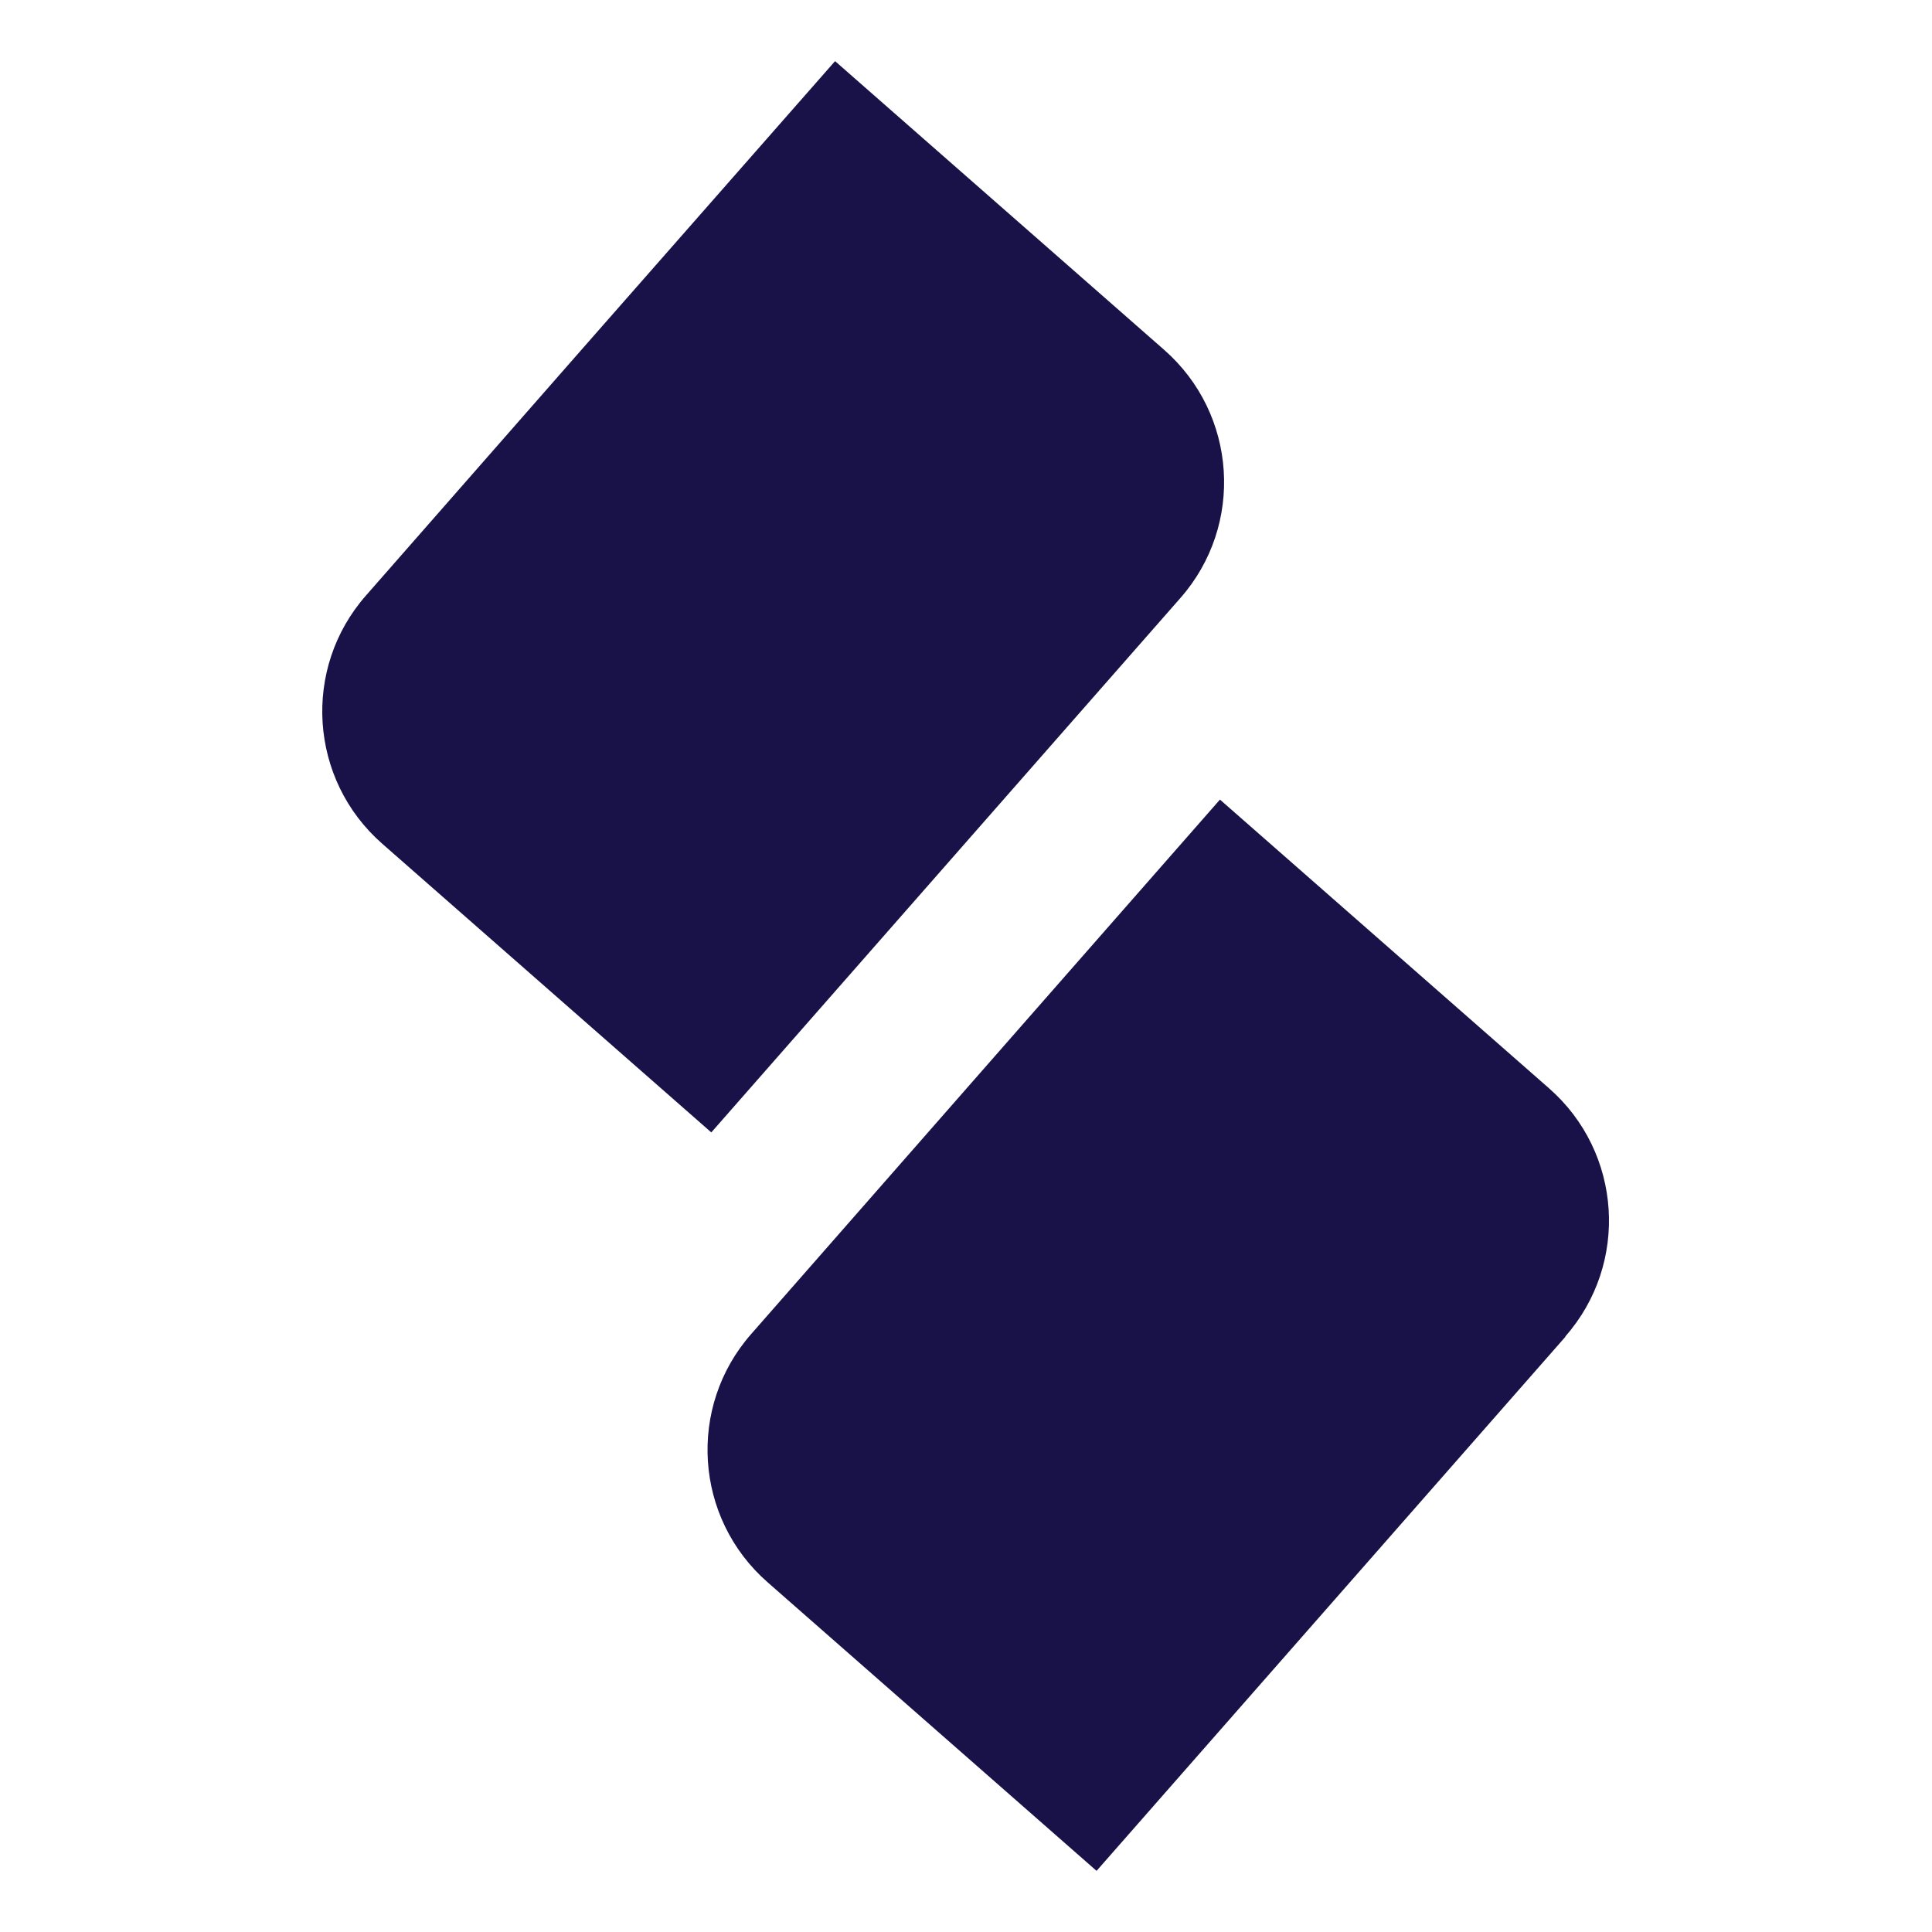
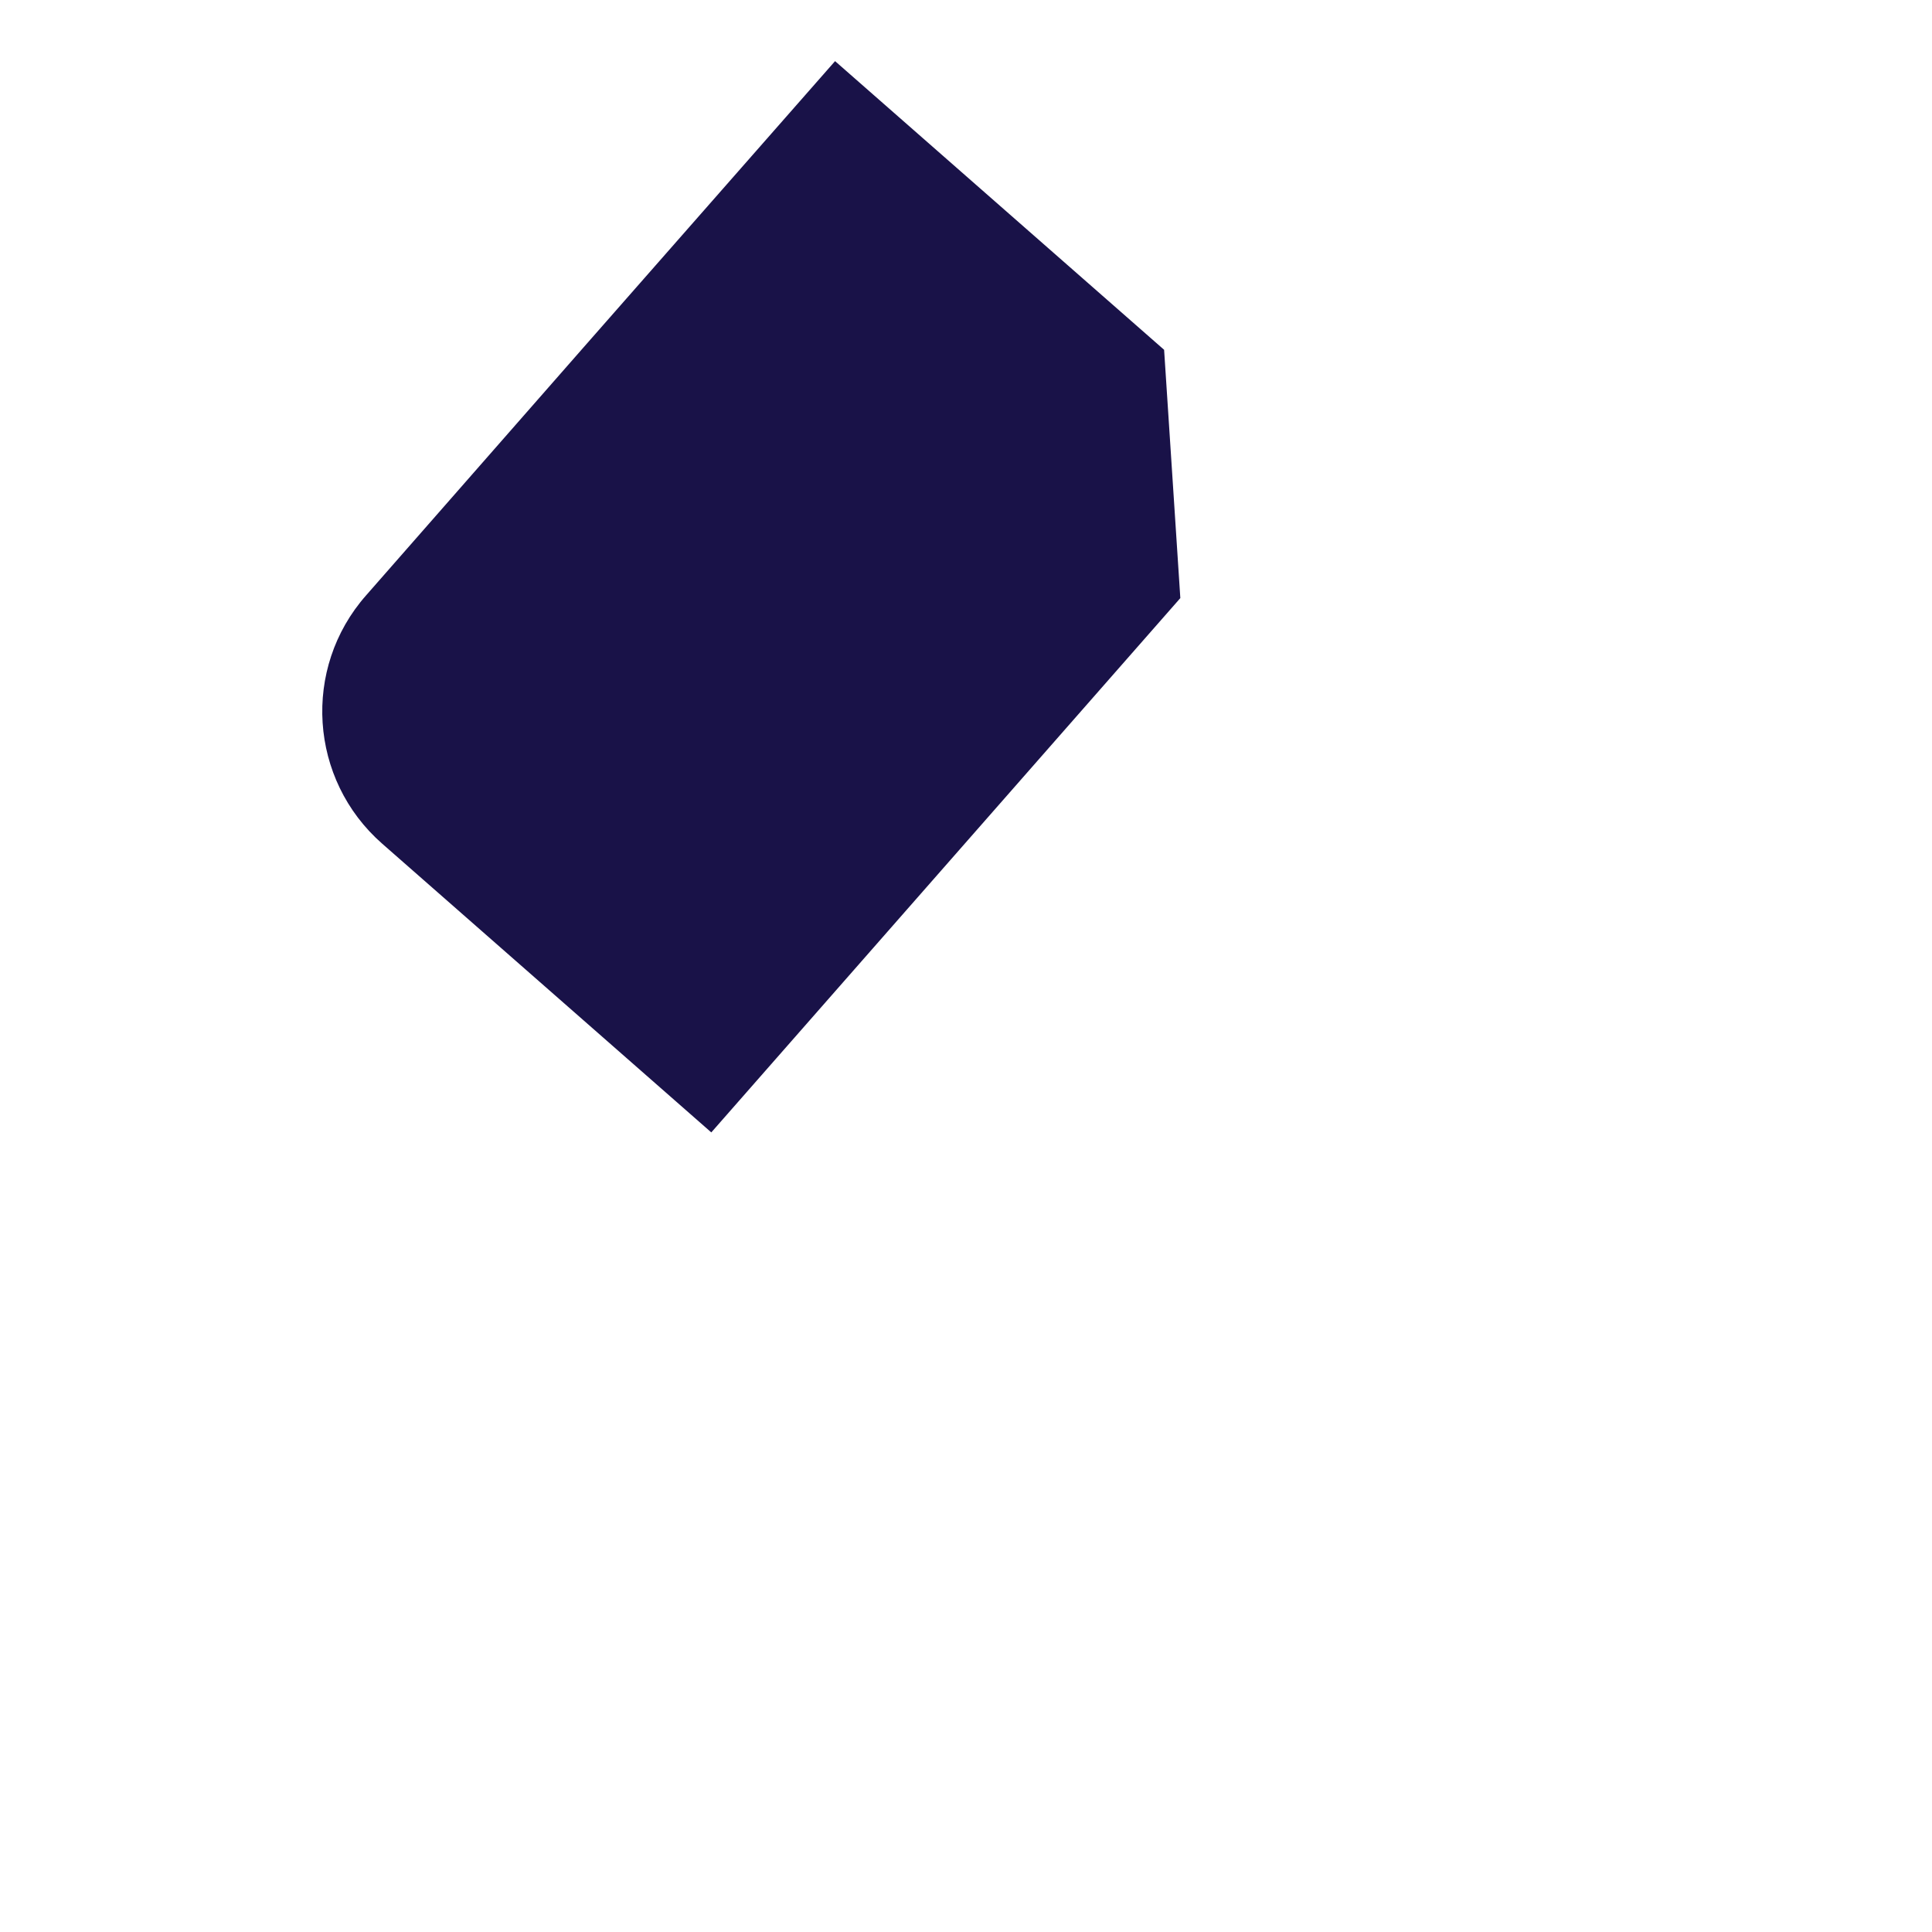
<svg xmlns="http://www.w3.org/2000/svg" id="Layer_1" version="1.1" viewBox="0 0 512 512">
  <defs>
    <style>
      .st0 {
        fill: #191248;
      }
    </style>
  </defs>
-   <path class="st0" d="M312.8,158.5l-124.3,141.6-87.2-76.5c-19.4-17-21.3-46.5-4.3-65.8l57.7-65.8L221.3,16.2l87.2,76.5c19.4,17,21.3,46.5,4.3,65.8Z" />
-   <path class="st0" d="M414.9,354.2l-124.3,141.6-87.2-76.5c-19.4-17-21.3-46.5-4.3-65.8l57.7-65.8,66.5-75.8,87.2,76.5c19.4,17,21.3,46.5,4.3,65.8Z" />
+   <path class="st0" d="M312.8,158.5l-124.3,141.6-87.2-76.5c-19.4-17-21.3-46.5-4.3-65.8l57.7-65.8L221.3,16.2l87.2,76.5Z" />
</svg>